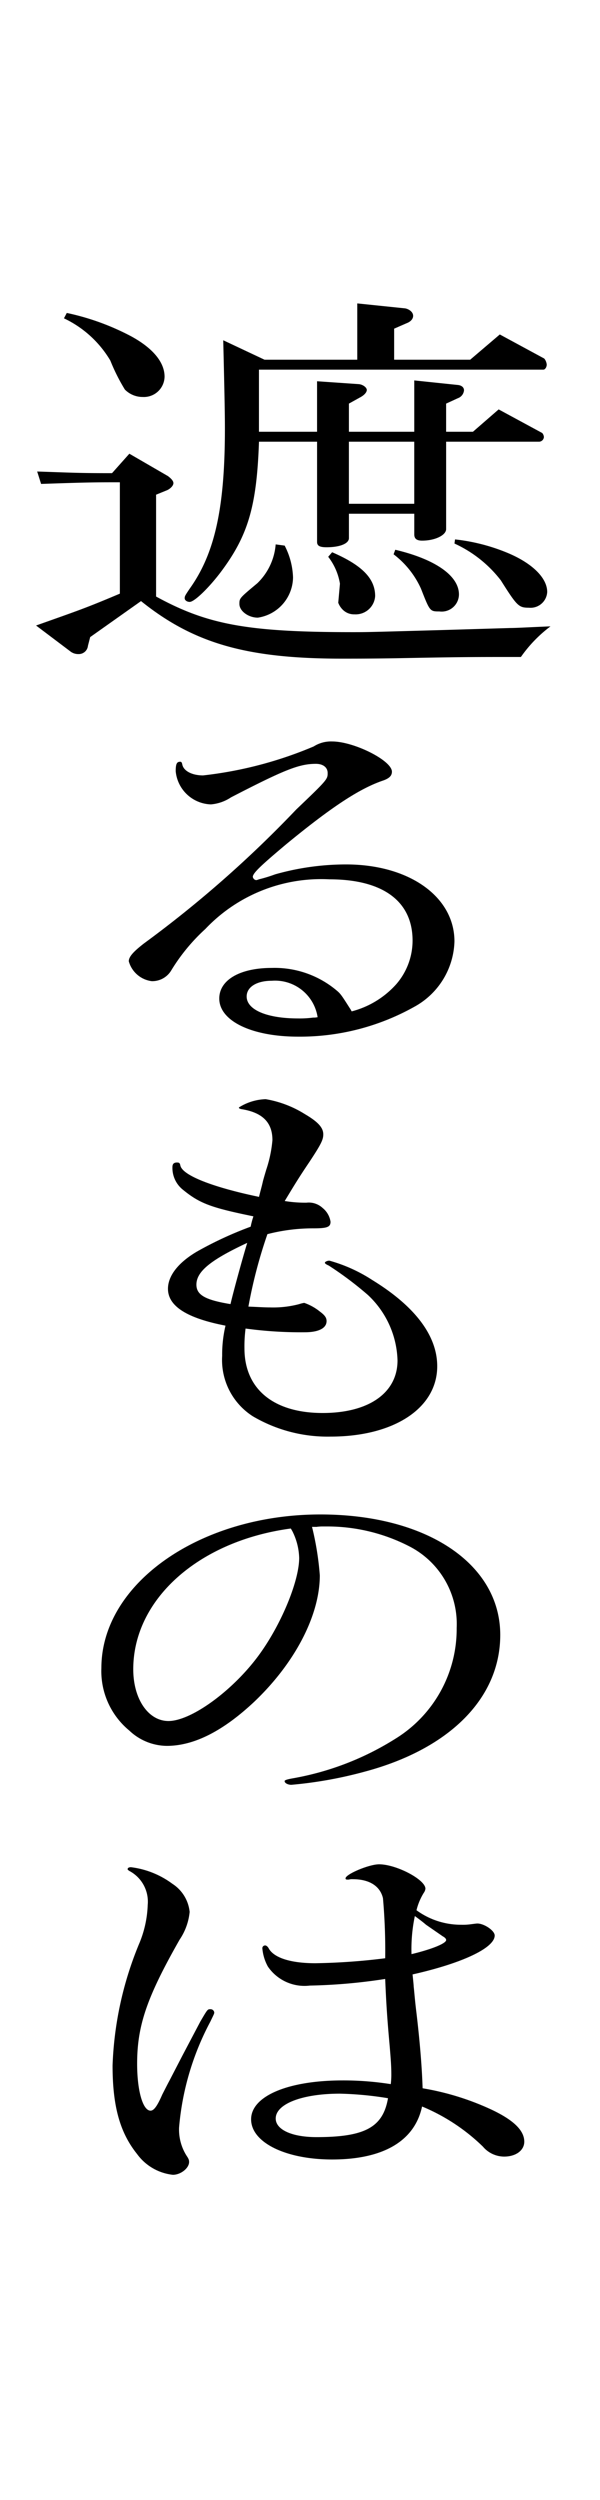
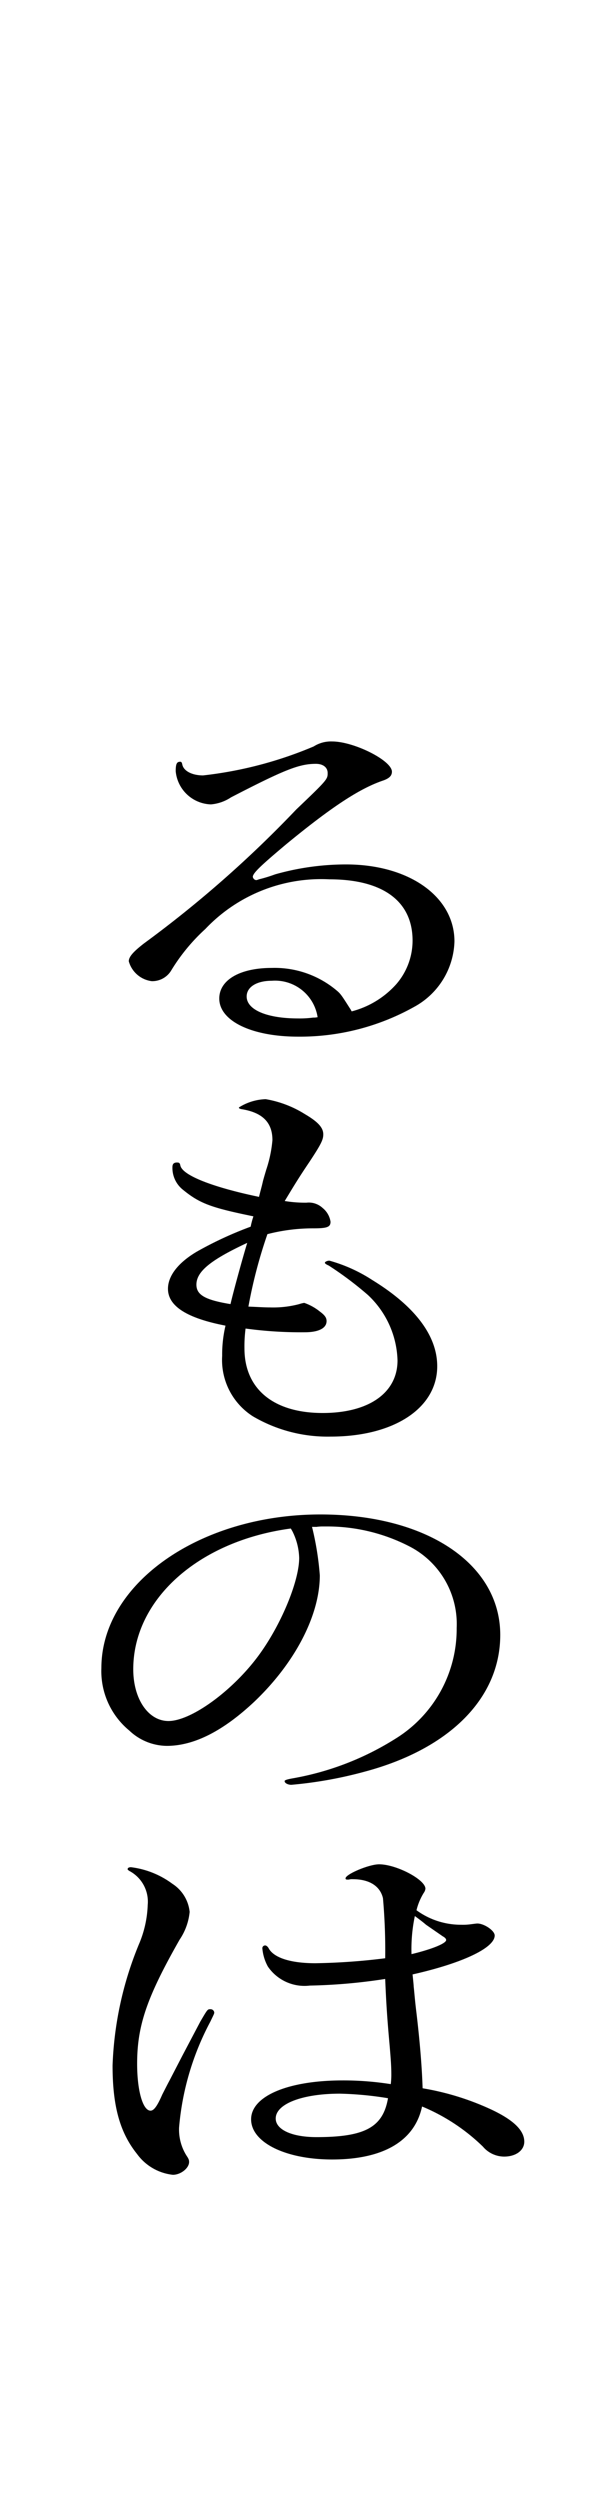
<svg xmlns="http://www.w3.org/2000/svg" height="181.146" viewBox="0 0 43.495 181.146" width="43.495">
  <g transform="translate(-151.816 -485.854)">
-     <path d="m151.816 667v-159.4a21.747 21.747 0 0 1 21.748-21.747 21.746 21.746 0 0 1 21.747 21.747v159.4" fill="none" />
-     <path d="m154.43 531.178c3.037-1.08 3.523-1.229 6.075-2.309v-8.069h-.568c-1.539 0-2.551.03-5.142.119l-.284-.9c2.672.09 3.037.12 5.426.12l1.256-1.41 2.794 1.62c.243.18.4.359.4.51 0 .18-.2.39-.445.51l-.811.33v7.38c3.727 2.04 6.642 2.58 14.255 2.58 1.054 0 1.054 0 6.44-.151l4.981-.149c.445 0 1.457-.061 2.915-.12a9.79 9.79 0 0 0 -2.145 2.219c-3.524 0-4.293 0-8.951.09-1.782.031-3.2.031-4.049.031-6.885 0-10.732-1.111-14.538-4.17l-3.686 2.609-.162.63a.668.668 0 0 1 -.689.6.922.922 0 0 1 -.607-.21zm2.227-22.648a17.859 17.859 0 0 1 4.7 1.71c1.579.869 2.389 1.889 2.389 2.909a1.5 1.5 0 0 1 -1.579 1.47 1.806 1.806 0 0 1 -1.3-.539 13.759 13.759 0 0 1 -1.053-2.1 7.764 7.764 0 0 0 -3.361-3.06zm14.336 3.389h6.722v-4.08l3.484.361c.283.059.566.269.566.54 0 .21-.162.42-.486.54l-.891.389v2.25h5.512l2.147-1.83 3.158 1.71c.122.031.243.33.243.48 0 .18-.121.36-.243.36h-20.617v4.5h4.212v-3.66l3.039.21c.283.03.566.24.566.42s-.2.39-.486.54l-.81.45v2.04h4.738v-3.72l3.159.33c.284.03.446.18.446.39a.672.672 0 0 1 -.446.57l-.85.39v2.04h1.944l1.864-1.62 3.158 1.71a.488.488 0 0 1 .122.3.364.364 0 0 1 -.324.33h-6.763v6.33c0 .45-.811.84-1.741.84-.406 0-.568-.151-.568-.45v-1.5h-4.738v1.77c0 .39-.647.659-1.62.659-.526 0-.689-.12-.689-.389v-7.26h-4.211c-.162 4.74-.81 6.84-2.794 9.479-.891 1.17-1.9 2.13-2.228 2.13-.2 0-.364-.12-.364-.269s.041-.21.364-.691c1.823-2.55 2.552-5.849 2.552-11.609 0-1.17-.04-2.97-.121-6.39zm1.458 13.469a5.354 5.354 0 0 1 .607 2.311 2.988 2.988 0 0 1 -2.551 2.91c-.688 0-1.336-.481-1.336-.99 0-.42 0-.42 1.295-1.5a4.393 4.393 0 0 0 1.334-2.819zm3.442.481c2.147.929 3.118 1.889 3.118 3.179a1.415 1.415 0 0 1 -1.5 1.321 1.147 1.147 0 0 1 -.81-.3 1.4 1.4 0 0 1 -.365-.54l.123-1.38a4.3 4.3 0 0 0 -.851-1.95zm5.953-3.51v-4.5h-4.738v4.5zm-1.377 3.33c2.916.689 4.617 1.89 4.617 3.239a1.253 1.253 0 0 1 -1.417 1.231c-.689 0-.689 0-1.336-1.651a6.455 6.455 0 0 0 -1.985-2.489zm4.333-.75a13.779 13.779 0 0 1 3.767.96c1.822.75 2.915 1.83 2.915 2.85a1.21 1.21 0 0 1 -1.336 1.139c-.728 0-.851-.12-2.024-1.979a8.908 8.908 0 0 0 -3.362-2.67z" />
    <path d="m180.55 557.159a4.828 4.828 0 0 0 1.174-3.15c0-2.849-2.145-4.44-6.033-4.44a11.562 11.562 0 0 0 -8.99 3.6 13.666 13.666 0 0 0 -2.471 3 1.6 1.6 0 0 1 -1.417.78 1.989 1.989 0 0 1 -1.661-1.44c0-.33.324-.69 1.094-1.29a82.793 82.793 0 0 0 11.054-9.719c2.268-2.16 2.268-2.19 2.268-2.639 0-.391-.323-.66-.851-.66-1.214 0-2.267.42-6.155 2.429a3.087 3.087 0 0 1 -1.458.51 2.649 2.649 0 0 1 -2.551-2.4c0-.54.081-.691.325-.691.08 0 .121.031.162.241.121.45.728.75 1.5.75a28.689 28.689 0 0 0 8.018-2.1 2.331 2.331 0 0 1 1.336-.36c1.579 0 4.333 1.379 4.333 2.19 0 .3-.2.479-.607.63-1.7.569-3.726 1.89-7.046 4.619-1.823 1.53-2.431 2.1-2.431 2.37a.288.288 0 0 0 .243.24.836.836 0 0 0 .2-.06 10.614 10.614 0 0 0 1.174-.36 18.844 18.844 0 0 1 5.144-.719c4.576 0 7.856 2.34 7.856 5.579a5.579 5.579 0 0 1 -2.916 4.74 16.96 16.96 0 0 1 -8.423 2.16c-3.361 0-5.71-1.14-5.71-2.761 0-1.349 1.5-2.219 3.806-2.219a6.98 6.98 0 0 1 4.576 1.53c.406.33.406.33 1.094 1.41a1.6 1.6 0 0 1 .121.21 6.537 6.537 0 0 0 3.242-1.98zm-9.031-.24c-1.093 0-1.822.45-1.822 1.14 0 .96 1.458 1.59 3.726 1.59a7.329 7.329 0 0 0 1.093-.061 1.389 1.389 0 0 0 .324-.029 3.121 3.121 0 0 0 -3.321-2.64z" />
    <path d="m171.4 580.589a7.373 7.373 0 0 0 2.106-.24 2.252 2.252 0 0 1 .365-.09 3.764 3.764 0 0 1 1.134.63c.364.27.485.45.485.69 0 .51-.566.81-1.579.81a29.481 29.481 0 0 1 -4.293-.27 9.927 9.927 0 0 0 -.081 1.44c0 2.94 2.106 4.68 5.67 4.68 3.361 0 5.426-1.47 5.426-3.81a6.743 6.743 0 0 0 -2.146-4.74 24.883 24.883 0 0 0 -2.835-2.13c-.2-.09-.283-.149-.283-.21s.162-.149.324-.149a11.139 11.139 0 0 1 3.118 1.409c3.077 1.89 4.7 4.02 4.7 6.24 0 3.029-3.118 5.1-7.734 5.1a10.682 10.682 0 0 1 -5.63-1.47 4.841 4.841 0 0 1 -2.226-4.38 9.083 9.083 0 0 1 .242-2.19c-2.794-.54-4.171-1.41-4.171-2.67 0-.93.729-1.89 2.106-2.7a26.556 26.556 0 0 1 3.888-1.8 6.465 6.465 0 0 1 .2-.75c-3.078-.63-3.887-.931-5.1-1.92a2.018 2.018 0 0 1 -.77-1.651c0-.24.121-.33.324-.33.162 0 .2.031.244.18.08.721 2.267 1.591 5.709 2.311.082-.361.2-.75.284-1.14.081-.3.162-.57.243-.841a9.218 9.218 0 0 0 .445-2.13c0-1.29-.728-2.01-2.267-2.25-.122-.029-.163-.059-.163-.119a3.839 3.839 0 0 1 1.944-.6 7.8 7.8 0 0 1 2.835 1.081c.971.57 1.337.99 1.337 1.469 0 .391-.162.721-1.013 2.01-.77 1.141-1.094 1.681-1.782 2.82a9.033 9.033 0 0 0 1.58.12 1.472 1.472 0 0 1 1.174.39 1.582 1.582 0 0 1 .567.99c0 .39-.243.48-1.256.48a13.2 13.2 0 0 0 -3.32.421 35.28 35.28 0 0 0 -1.377 5.249c.764.03 1.129.06 1.576.06zm-1.66-4.679c-2.633 1.229-3.686 2.069-3.686 3.029 0 .75.649 1.11 2.471 1.41.2-.87.849-3.24 1.213-4.439z" />
    <path d="m174.435 596.489a21.33 21.33 0 0 1 .565 3.511c0 2.879-1.783 6.33-4.739 9.149-2.267 2.131-4.374 3.21-6.358 3.21a4 4 0 0 1 -2.713-1.109 5.582 5.582 0 0 1 -2.025-4.531c0-6.119 7.128-11.129 15.875-11.129 7.694 0 13.04 3.57 13.04 8.73 0 4.559-3.645 8.249-9.8 9.9a30.1 30.1 0 0 1 -5.346.96c-.243 0-.486-.12-.486-.27 0-.06.122-.119.648-.21a20.661 20.661 0 0 0 7.37-2.85 9.344 9.344 0 0 0 4.455-8.039 6.322 6.322 0 0 0 -3.321-5.851 12.991 12.991 0 0 0 -6.074-1.5h-.364a3.07 3.07 0 0 0 -.406.031zm-12.959 10.319c0 2.16 1.094 3.75 2.552 3.75 1.7 0 4.859-2.34 6.722-5.01 1.539-2.189 2.754-5.189 2.754-6.809a4.578 4.578 0 0 0 -.486-1.92c-.081-.15-.122-.21-.122-.21-6.682.9-11.42 5.13-11.42 10.199z" />
    <path d="m166.336 632.339c.527-.9.527-.9.729-.9a.269.269 0 0 1 .283.24c0 .09-.04.151-.283.66a19.844 19.844 0 0 0 -2.268 7.68 3.548 3.548 0 0 0 .527 2.01c.162.24.2.33.2.48 0 .449-.607.93-1.175.93a3.7 3.7 0 0 1 -2.592-1.5c-1.254-1.561-1.781-3.481-1.781-6.42a25.316 25.316 0 0 1 1.9-8.76 7.893 7.893 0 0 0 .648-2.88 2.514 2.514 0 0 0 -1.336-2.46c-.081-.059-.121-.089-.121-.12 0-.09.08-.149.242-.149a6.329 6.329 0 0 1 3 1.2 2.757 2.757 0 0 1 1.255 2.04 4.333 4.333 0 0 1 -.728 2.011c-2.389 4.2-3.079 6.239-3.079 9 0 1.92.406 3.39.973 3.39.242 0 .485-.331.85-1.17.2-.39.365-.72.527-1.02l.932-1.8zm10.651-10.29c-.081 0-.122-.029-.122-.09 0-.3 1.7-1.019 2.43-1.019 1.255 0 3.361 1.109 3.361 1.769a.643.643 0 0 1 -.121.3 4.375 4.375 0 0 0 -.527 1.26 5.456 5.456 0 0 0 3.24 1.051 4.128 4.128 0 0 0 .648-.03c.243-.031.445-.06.526-.06.486 0 1.255.51 1.255.869 0 .9-2.348 2.01-5.953 2.82.041.42.082.781.082.9.04.3.08.93.2 1.89.284 2.4.406 4.17.446 5.46a19.361 19.361 0 0 1 5.021 1.56c1.579.75 2.349 1.5 2.349 2.31 0 .629-.608 1.08-1.457 1.08a2.022 2.022 0 0 1 -1.539-.72 14.026 14.026 0 0 0 -4.414-2.91c-.528 2.49-2.795 3.84-6.521 3.84-3.361 0-5.872-1.23-5.872-2.911s2.673-2.819 6.642-2.819a21.965 21.965 0 0 1 3.482.27 5.561 5.561 0 0 0 .041-.69c0-.6-.041-1.139-.122-2.1-.162-1.8-.242-2.88-.323-4.831a40.323 40.323 0 0 1 -5.468.48 3.212 3.212 0 0 1 -3.037-1.38 3.317 3.317 0 0 1 -.4-1.319.2.2 0 0 1 .2-.21c.081 0 .162.059.243.179.364.72 1.619 1.11 3.4 1.11a45.979 45.979 0 0 0 5.063-.36 43.131 43.131 0 0 0 -.162-4.349c-.2-.87-.972-1.38-2.188-1.38a.818.818 0 0 0 -.283.029zm-.526 15.51c-2.754 0-4.658.75-4.658 1.8 0 .809 1.174 1.349 2.956 1.349 3.524 0 4.82-.719 5.184-2.819a24.756 24.756 0 0 0 -3.482-.33zm6.239-12.239c-.243-.21-.526-.42-.811-.63a11.654 11.654 0 0 0 -.242 2.76c1.5-.361 2.511-.781 2.511-1.021 0-.09-.081-.18-.243-.269z" />
  </g>
</svg>